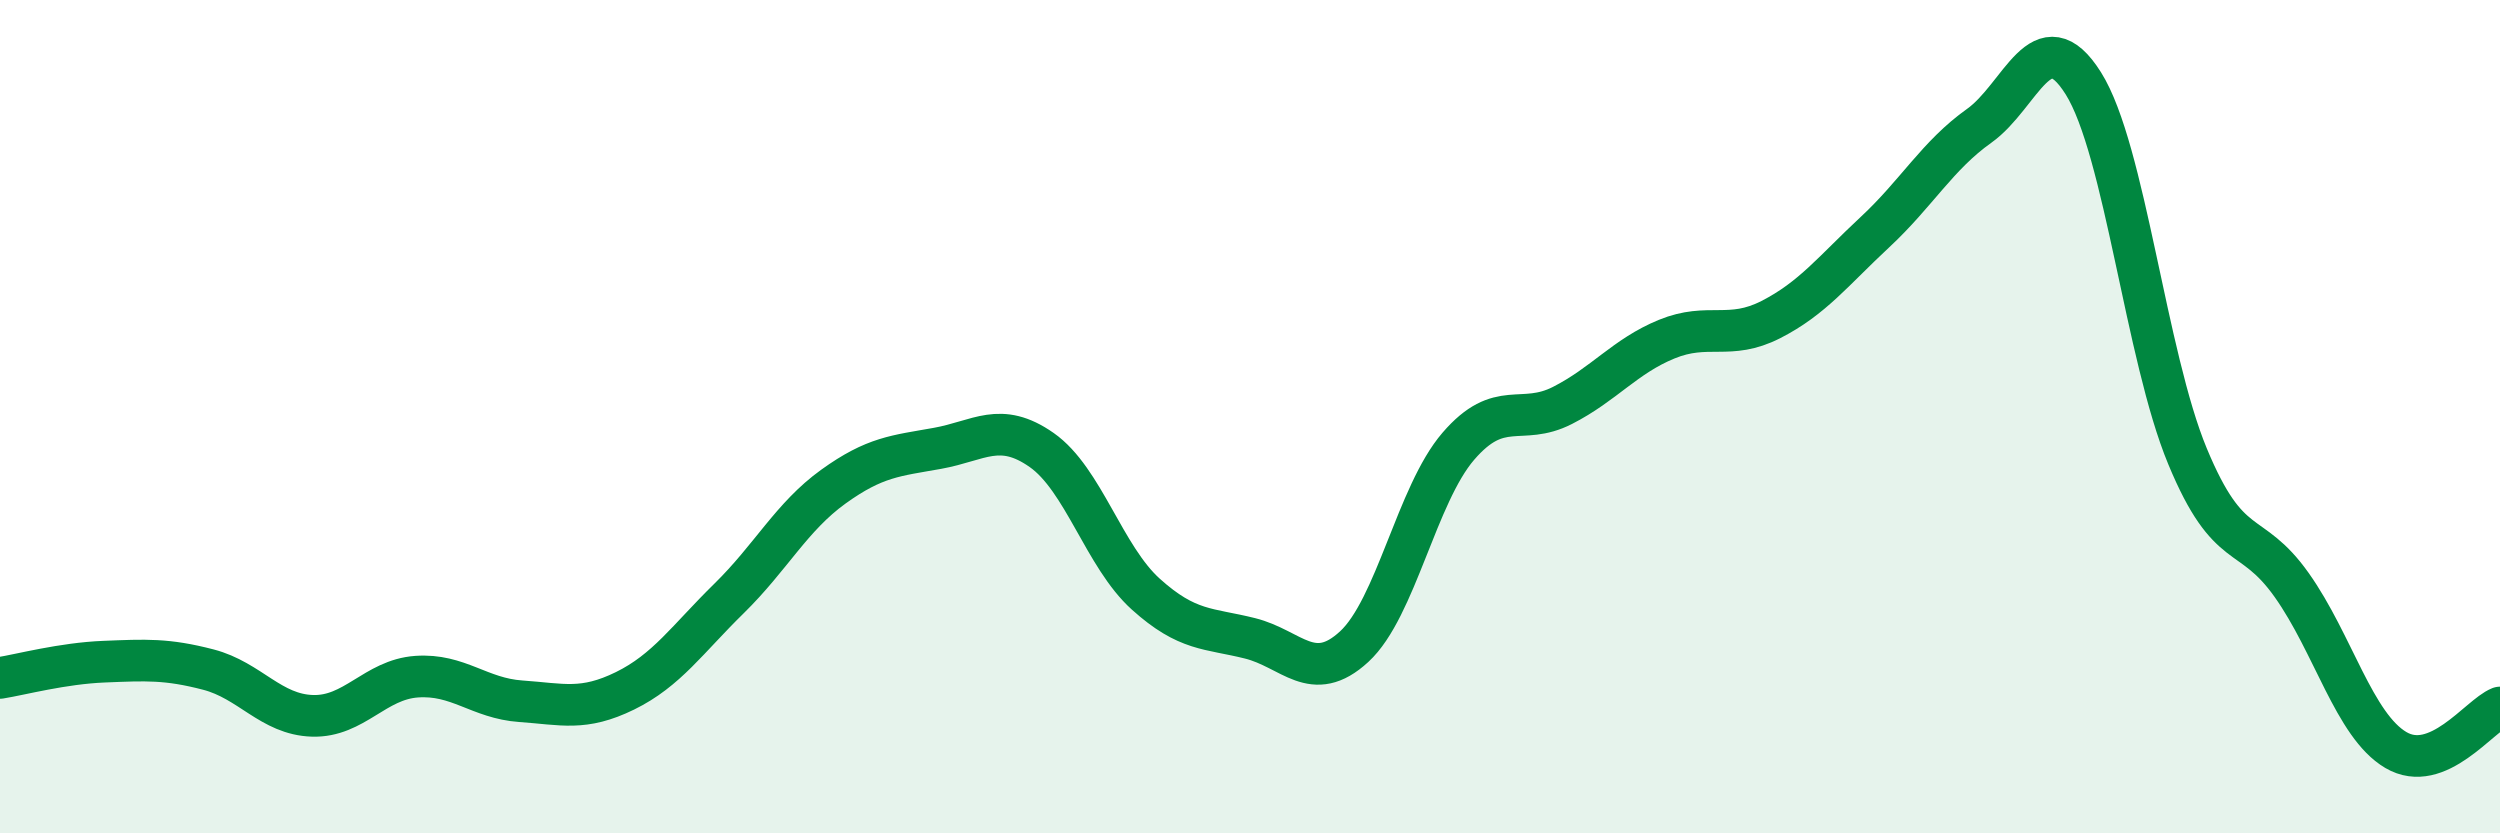
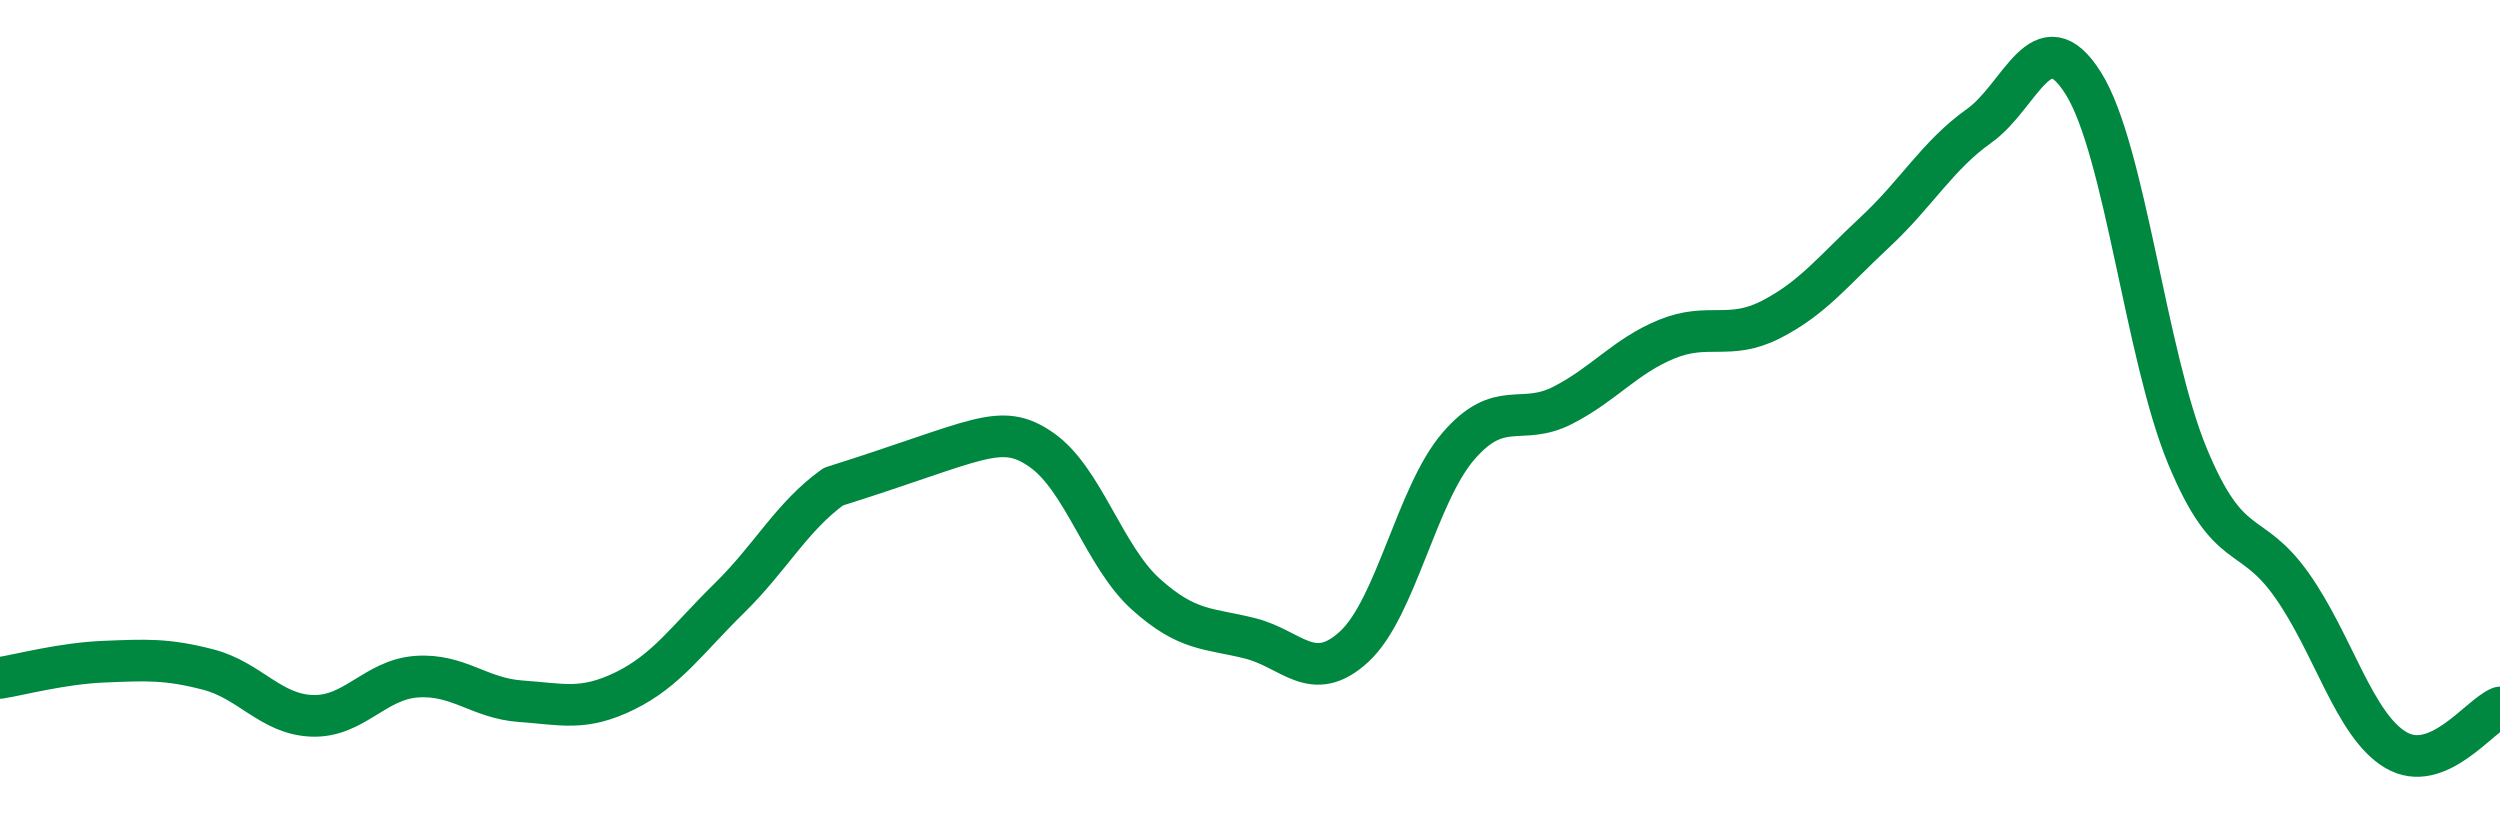
<svg xmlns="http://www.w3.org/2000/svg" width="60" height="20" viewBox="0 0 60 20">
-   <path d="M 0,16.27 C 0.5,16.19 1.5,15.92 2.5,15.88 C 3.5,15.84 4,15.81 5,16.07 C 6,16.33 6.5,17.15 7.5,17.18 C 8.5,17.21 9,16.31 10,16.24 C 11,16.17 11.5,16.76 12.5,16.83 C 13.5,16.9 14,17.07 15,16.58 C 16,16.09 16.5,15.34 17.5,14.36 C 18.5,13.38 19,12.4 20,11.68 C 21,10.96 21.5,10.94 22.5,10.76 C 23.5,10.58 24,10.1 25,10.8 C 26,11.5 26.5,13.36 27.5,14.26 C 28.5,15.16 29,15.07 30,15.32 C 31,15.57 31.5,16.44 32.5,15.52 C 33.5,14.6 34,11.87 35,10.71 C 36,9.55 36.5,10.24 37.5,9.73 C 38.5,9.22 39,8.55 40,8.14 C 41,7.73 41.5,8.18 42.5,7.67 C 43.5,7.16 44,6.5 45,5.57 C 46,4.64 46.5,3.73 47.5,3.02 C 48.5,2.31 49,0.41 50,2 C 51,3.59 51.5,8.54 52.5,10.95 C 53.5,13.36 54,12.63 55,14.04 C 56,15.45 56.5,17.41 57.5,18 C 58.5,18.59 59.5,17.18 60,16.98L60 20L0 20Z" fill="#008740" opacity="0.1" stroke-linecap="round" stroke-linejoin="round" />
-   <path d="M 0,16.27 C 0.5,16.19 1.5,15.92 2.5,15.88 C 3.5,15.84 4,15.81 5,16.07 C 6,16.33 6.5,17.15 7.5,17.18 C 8.5,17.21 9,16.31 10,16.24 C 11,16.17 11.5,16.76 12.5,16.83 C 13.5,16.9 14,17.07 15,16.58 C 16,16.09 16.5,15.34 17.5,14.36 C 18.5,13.38 19,12.4 20,11.68 C 21,10.96 21.5,10.94 22.5,10.76 C 23.5,10.58 24,10.1 25,10.8 C 26,11.5 26.5,13.36 27.5,14.26 C 28.5,15.16 29,15.07 30,15.32 C 31,15.57 31.5,16.44 32.5,15.52 C 33.5,14.6 34,11.87 35,10.71 C 36,9.55 36.5,10.24 37.5,9.73 C 38.5,9.22 39,8.55 40,8.14 C 41,7.73 41.5,8.18 42.5,7.67 C 43.5,7.16 44,6.5 45,5.57 C 46,4.64 46.5,3.73 47.5,3.02 C 48.5,2.31 49,0.41 50,2 C 51,3.59 51.5,8.54 52.5,10.95 C 53.5,13.36 54,12.63 55,14.04 C 56,15.45 56.5,17.41 57.5,18 C 58.5,18.59 59.5,17.18 60,16.98" stroke="#008740" stroke-width="1" fill="none" stroke-linecap="round" stroke-linejoin="round" />
+   <path d="M 0,16.27 C 0.5,16.19 1.5,15.92 2.5,15.88 C 3.5,15.84 4,15.81 5,16.07 C 6,16.33 6.5,17.15 7.5,17.18 C 8.5,17.21 9,16.31 10,16.24 C 11,16.17 11.5,16.76 12.5,16.83 C 13.5,16.9 14,17.07 15,16.58 C 16,16.09 16.5,15.34 17.5,14.36 C 18.5,13.38 19,12.4 20,11.68 C 23.5,10.58 24,10.1 25,10.8 C 26,11.5 26.5,13.36 27.5,14.26 C 28.5,15.16 29,15.07 30,15.32 C 31,15.57 31.5,16.44 32.5,15.52 C 33.5,14.6 34,11.87 35,10.71 C 36,9.55 36.5,10.24 37.5,9.73 C 38.5,9.22 39,8.55 40,8.14 C 41,7.73 41.5,8.18 42.5,7.67 C 43.5,7.16 44,6.5 45,5.57 C 46,4.64 46.5,3.73 47.5,3.02 C 48.5,2.31 49,0.41 50,2 C 51,3.59 51.5,8.54 52.5,10.95 C 53.5,13.36 54,12.63 55,14.04 C 56,15.45 56.5,17.41 57.5,18 C 58.5,18.59 59.5,17.18 60,16.98" stroke="#008740" stroke-width="1" fill="none" stroke-linecap="round" stroke-linejoin="round" />
</svg>